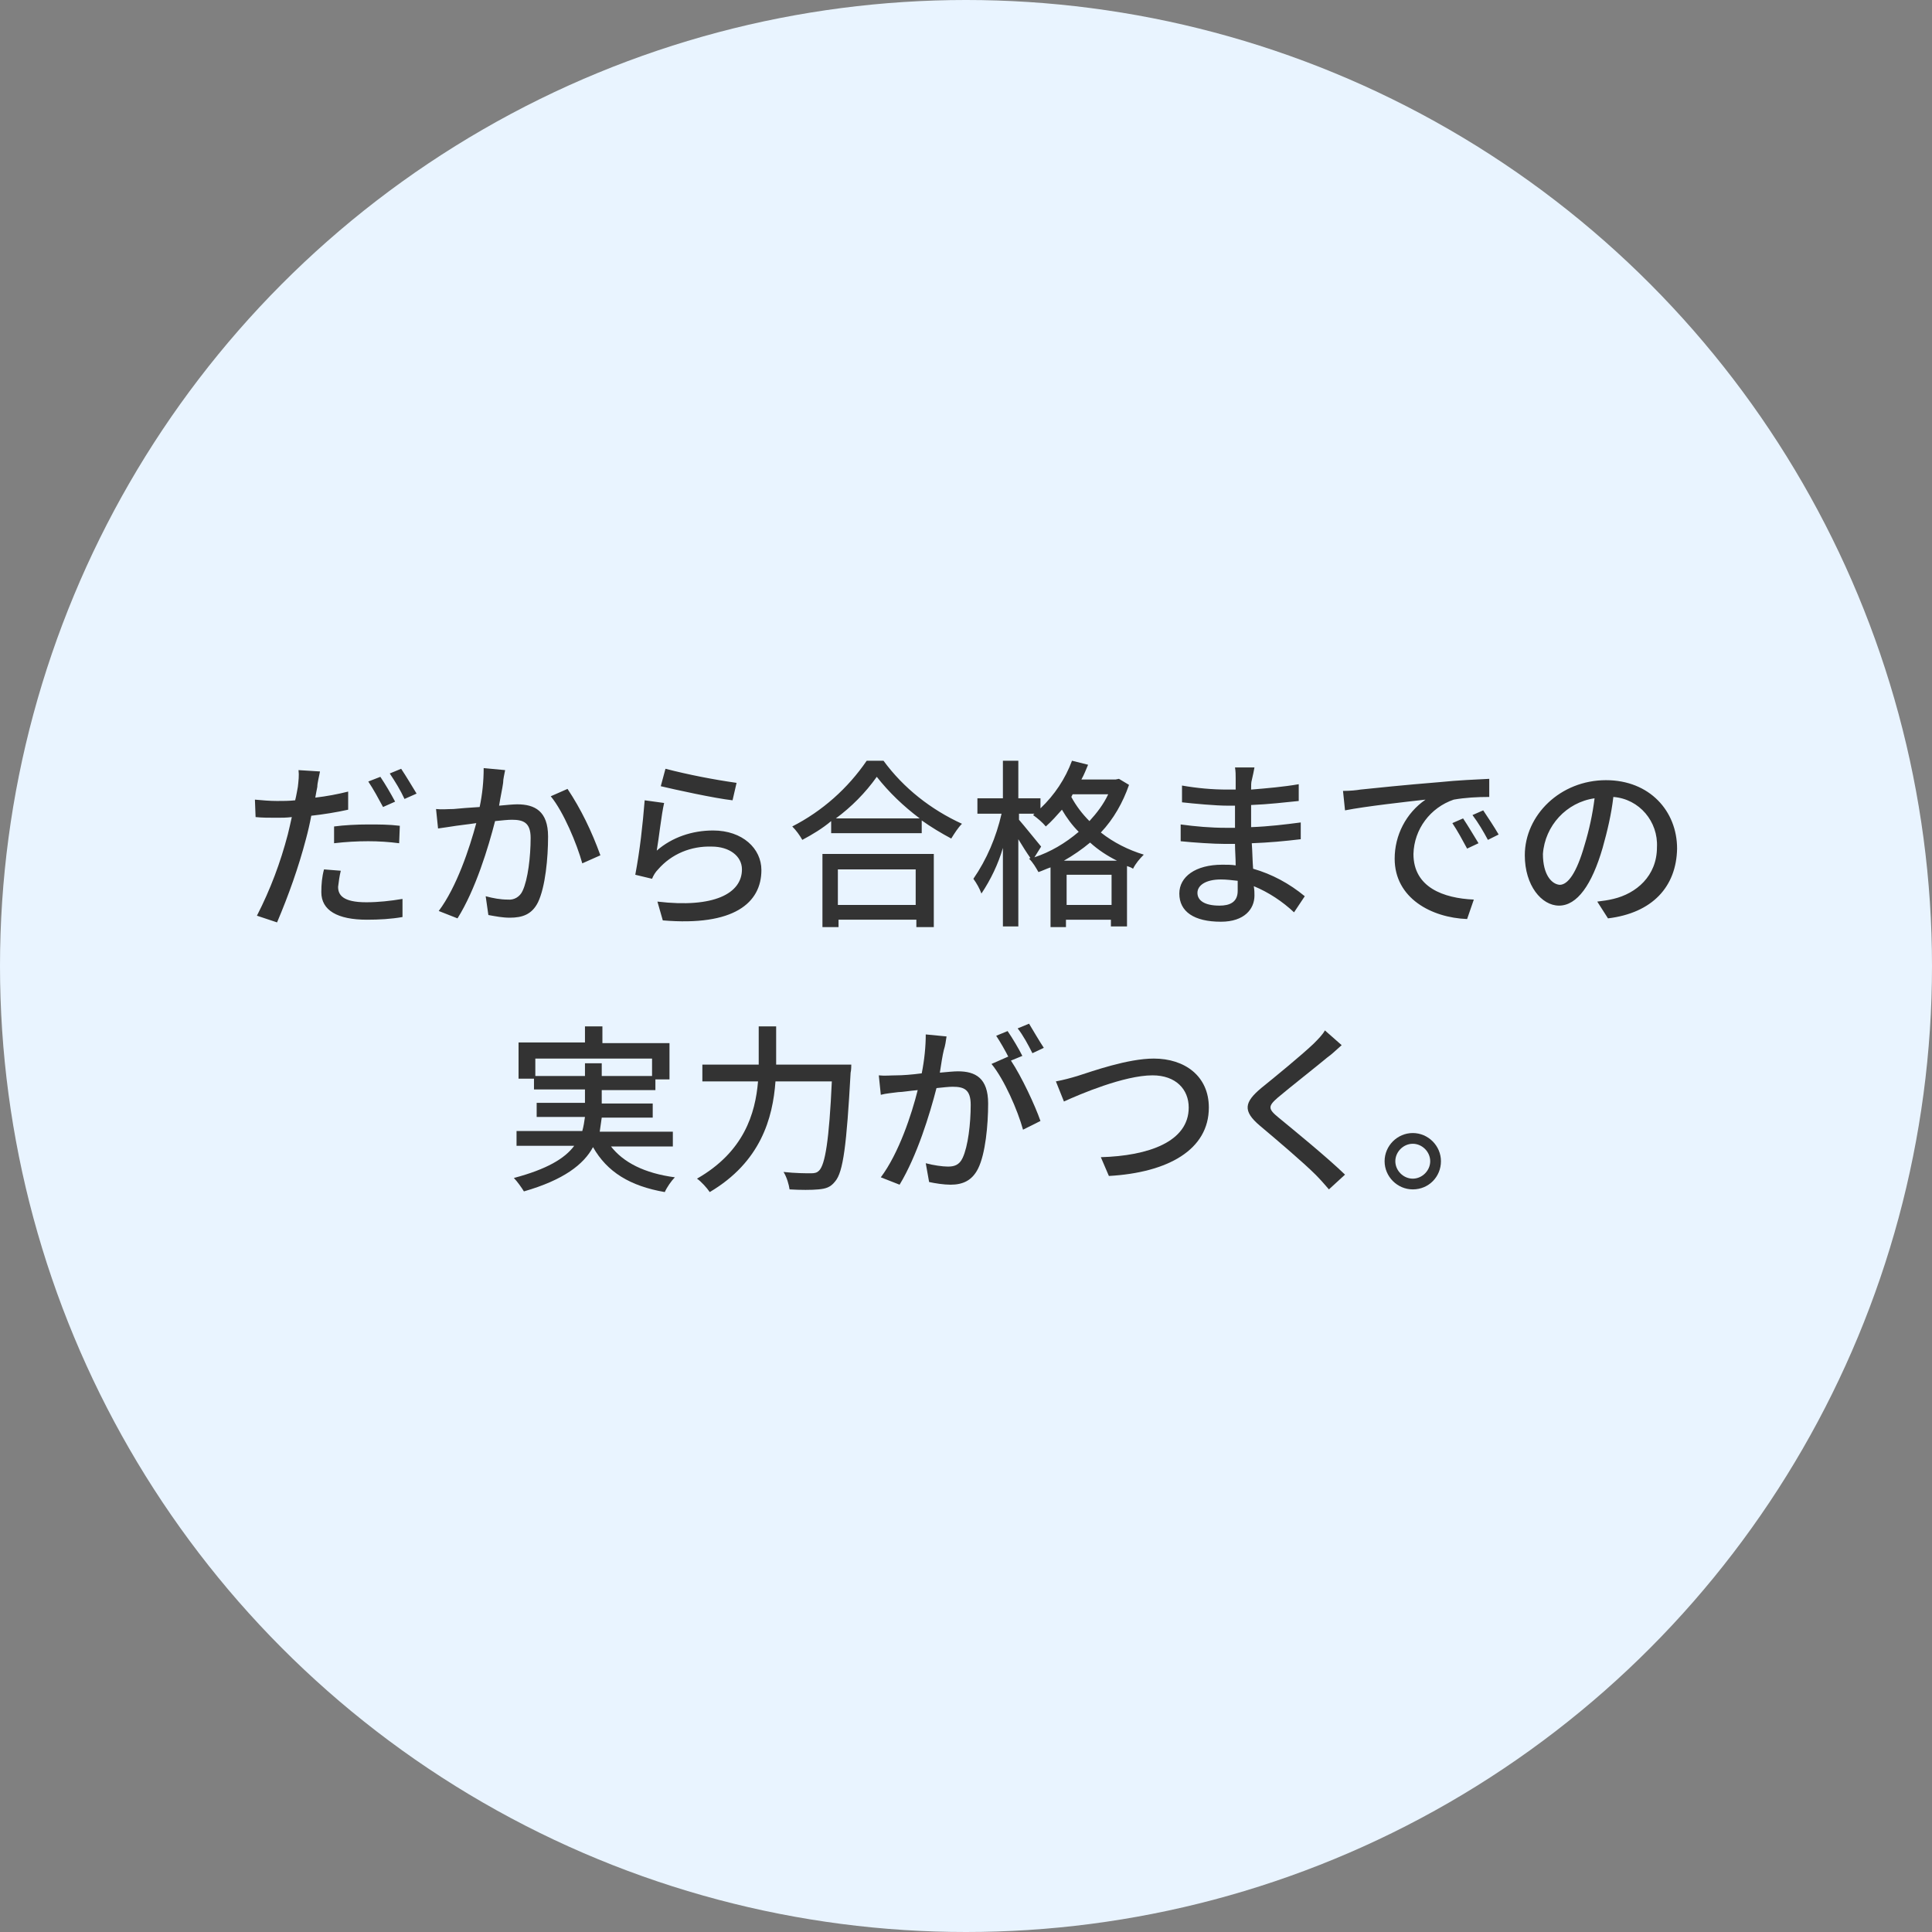
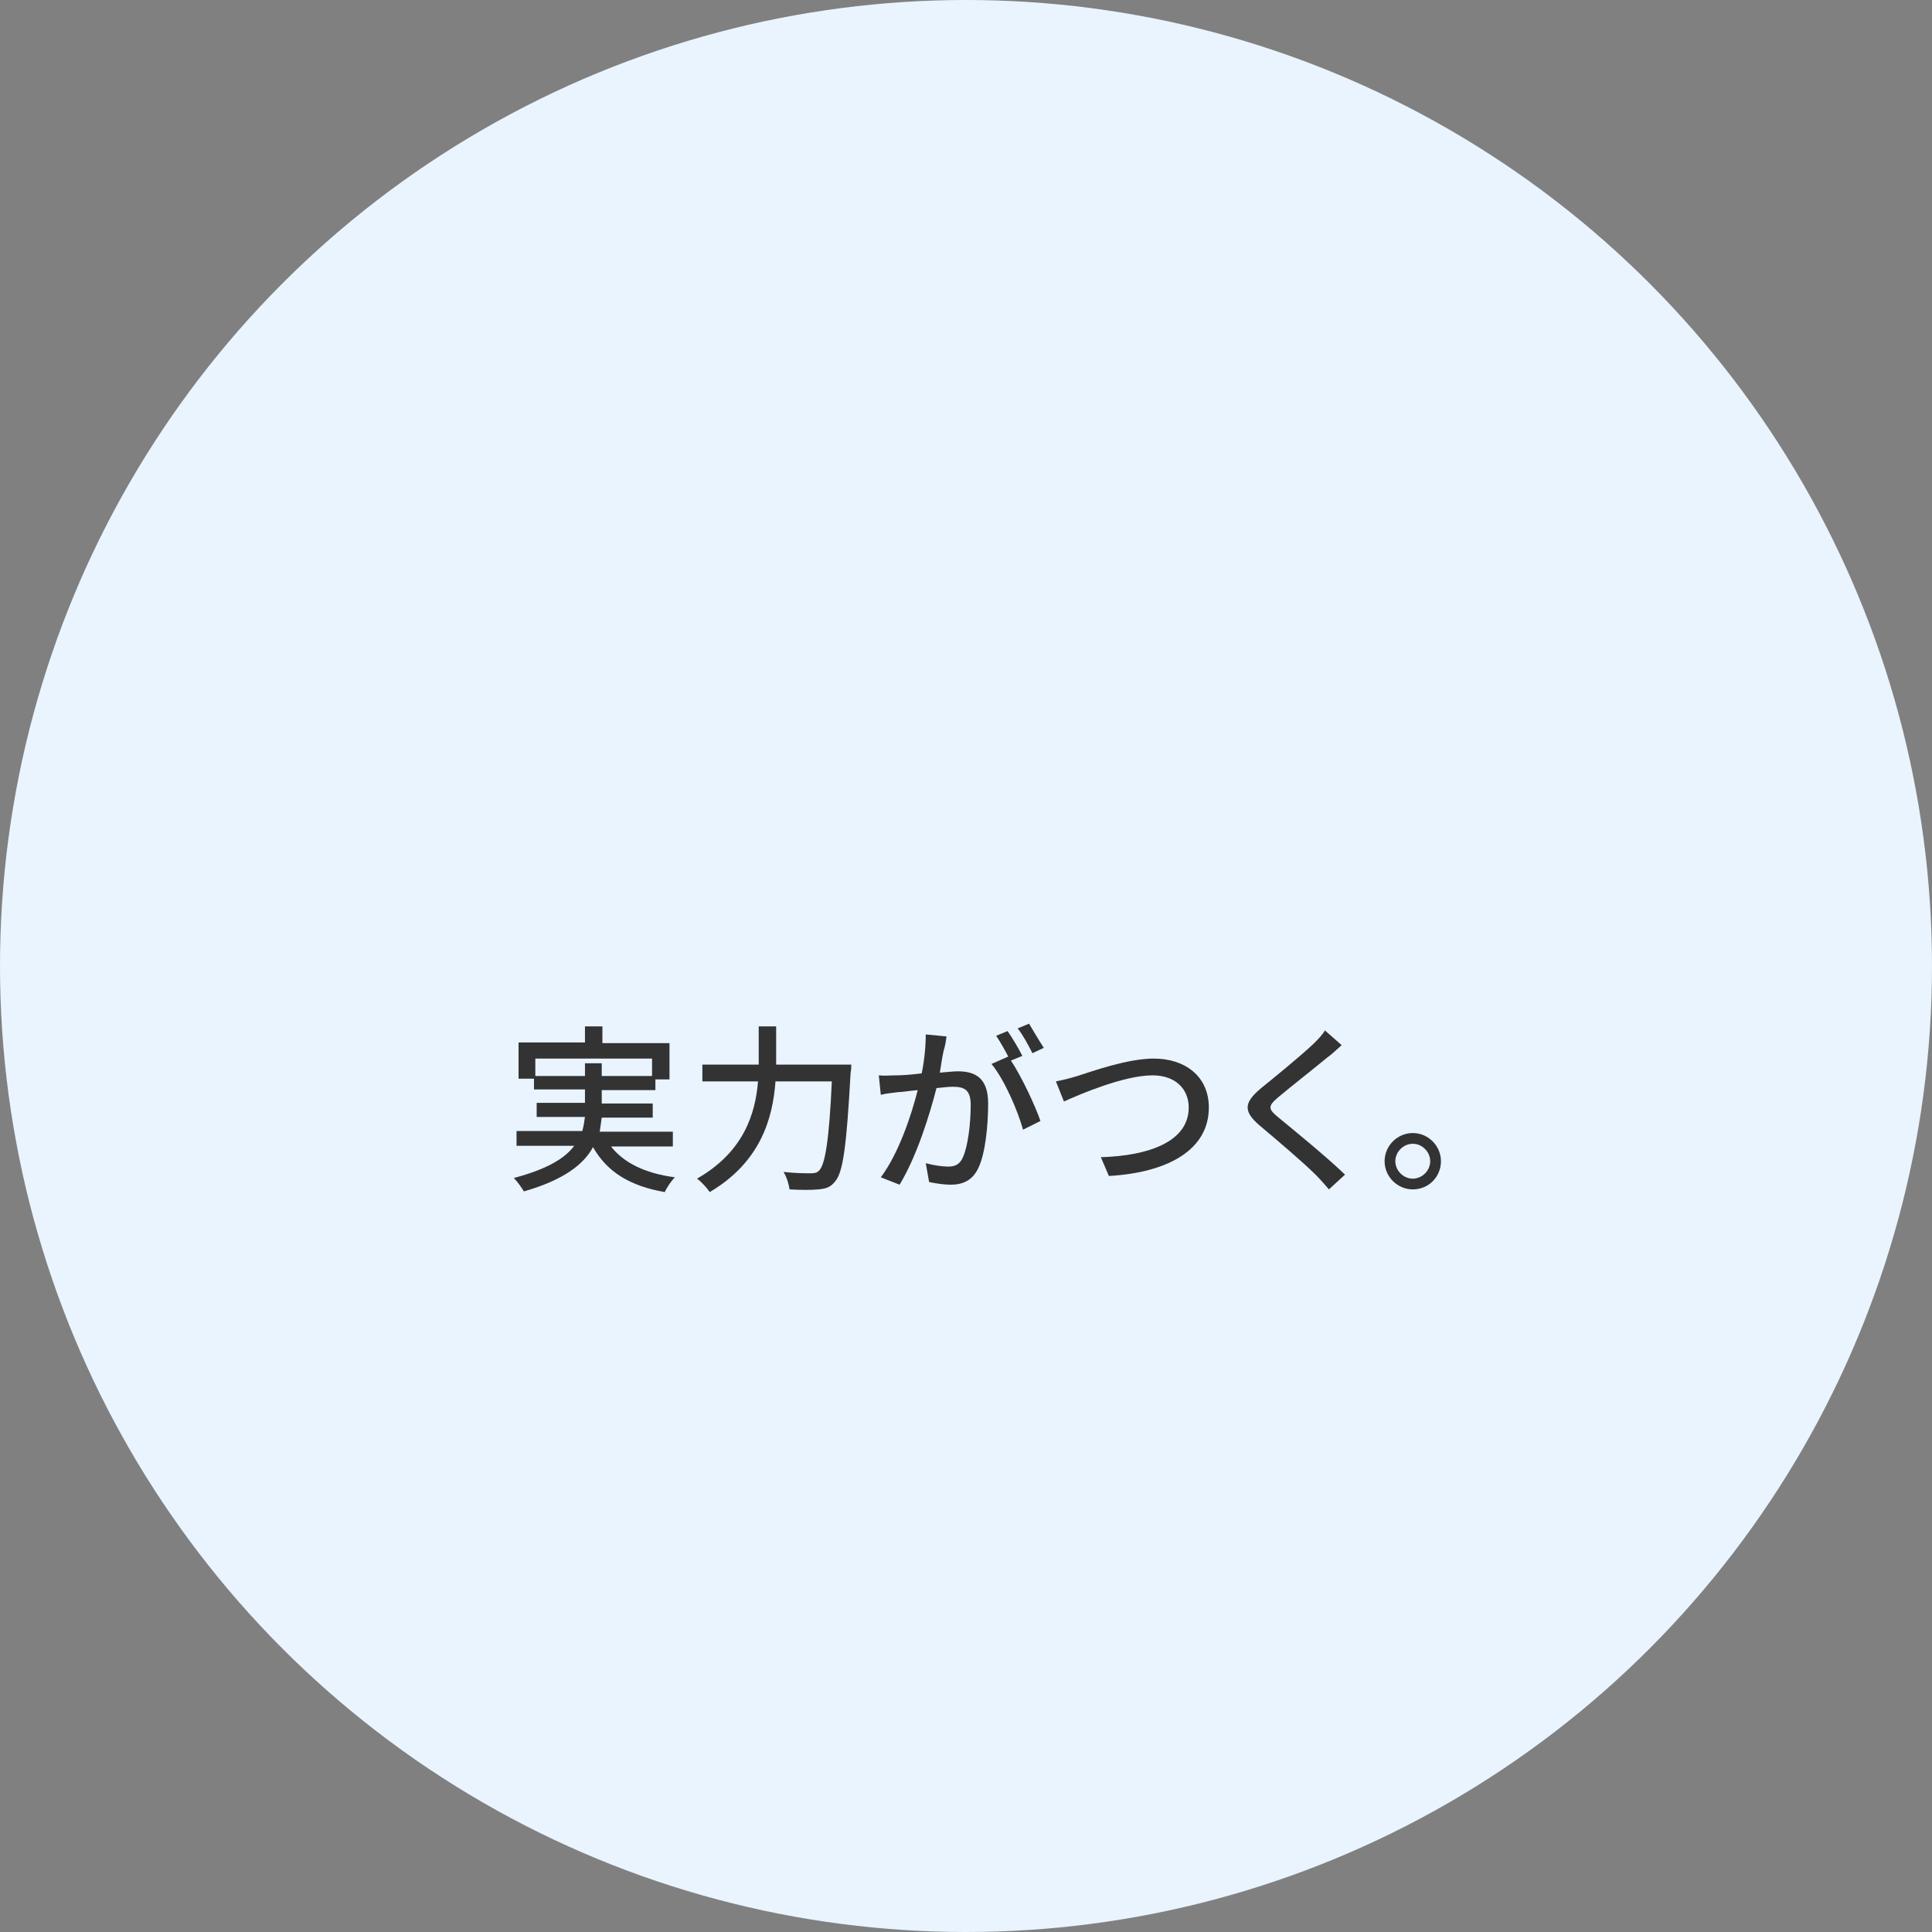
<svg xmlns="http://www.w3.org/2000/svg" enable-background="new 0 0 288 288" viewBox="0 0 288 288">
  <rect x="0" y="0" width="288" height="288" fill="#808080" stroke="none" />
  <circle cx="144" cy="144" fill="#e9f4ff" r="144" />
  <g fill="#333">
-     <path d="m50.8 129.8-2.5-.2c-.3 1.1-.4 2.2-.4 3.4 0 2.7 2.4 4.1 6.8 4.1 1.8 0 3.6-.1 5.3-.4v-2.7c-1.8.3-3.6.5-5.4.5-3.5 0-4.2-1.1-4.2-2.3.1-.8.2-1.6.4-2.4zm-3.1-14.8-3.2-.2c.1.8 0 1.6-.1 2.5-.1.5-.2 1.2-.4 2-.9.1-1.8.1-2.7.1-1.1 0-2.2-.1-3.3-.2l.1 2.6c1 .1 1.9.1 3.2.1.7 0 1.4 0 2.2-.1-.2.9-.4 1.8-.6 2.6-1.1 4.2-2.6 8.2-4.6 12.1l3 1c1.7-4 3.2-8.2 4.3-12.4.3-1.1.6-2.4.8-3.5 1.8-.2 3.7-.5 5.5-.9v-2.7c-1.6.4-3.2.7-4.9.9.1-.6.2-1.1.3-1.6 0-.6.3-1.7.4-2.3zm2.1 8.2v2.5c1.7-.2 3.4-.3 5.1-.3 1.5 0 3.1.1 4.6.3l.1-2.6c-1.6-.2-3.1-.2-4.7-.2-1.7 0-3.6.1-5.1.3zm6.9-7.4-1.8.7c.8 1.2 1.5 2.5 2.2 3.8l1.8-.8c-.7-1.3-1.4-2.5-2.2-3.7zm3.1-1.2-1.7.7c.8 1.2 1.6 2.5 2.2 3.8l1.8-.8c-.8-1.3-1.5-2.5-2.3-3.7zm15.5.2-3.2-.3c0 2-.2 3.9-.6 5.8-1.5.1-3 .2-3.9.3-.9 0-1.7.1-2.6 0l.3 2.9c.8-.1 2-.3 2.7-.4.6-.1 1.7-.2 3-.4-1 3.7-2.9 9.5-5.6 13.1l2.8 1.1c2.7-4.3 4.6-10.6 5.6-14.5 1-.1 1.9-.2 2.5-.2 1.7 0 2.8.4 2.8 2.7 0 2.8-.4 6.2-1.2 7.9-.4.9-1.3 1.4-2.2 1.3-1.1 0-2.2-.2-3.3-.5l.4 2.8c1.1.2 2.1.4 3.2.4 1.9 0 3.3-.5 4.2-2.3 1.1-2.3 1.5-6.6 1.5-9.8 0-3.8-2-4.8-4.6-4.8-.6 0-1.6.1-2.7.2.2-1.3.5-2.6.6-3.4 0-.6.2-1.3.3-1.9zm9.3 2.8-2.5 1.1c1.9 2.3 3.9 7.1 4.7 10l2.7-1.2c-1.3-3.6-2.9-6.9-4.9-9.9zm14.6-3-.7 2.6c2.1.5 8 1.8 10.7 2.1l.6-2.6c-3.5-.5-7.1-1.2-10.6-2.1zm-.2 5.1-2.9-.4c-.3 3.7-.7 7.4-1.4 11.1l2.5.6c.2-.5.5-1 .9-1.4 2-2.3 4.9-3.5 8-3.4 2.6 0 4.5 1.4 4.5 3.4 0 3.6-4.2 5.8-12.6 4.8l.8 2.8c10.6.9 14.7-2.6 14.7-7.5 0-3.2-2.8-5.9-7.2-5.9-3.1 0-6.1 1-8.4 3 .3-1.7.7-5.4 1.1-7.1zm37.5 9.9v5.3h-11.6v-5.3zm-14 8.6h2.5v-1.1h11.6v1.1h2.6v-10.9h-16.6v10.9zm2.1-16.2c2.3-1.7 4.4-3.8 6.1-6.2 1.8 2.3 4 4.4 6.4 6.2zm4.6-8.6c-2.8 4.1-6.6 7.5-11.1 9.8.6.6 1.1 1.3 1.5 2 1.5-.8 3-1.7 4.3-2.8v1.8h13.5v-1.9c1.4 1 2.9 1.9 4.4 2.7.5-.8 1-1.6 1.6-2.2-4.6-2.1-8.7-5.3-11.7-9.4zm29.4 14.9c1.4-.8 2.7-1.7 3.9-2.7 1.2 1.1 2.6 2 4 2.7zm.4 6.6v-4.5h6.7v4.5zm-3.8-8.7c-.5-.6-2.6-3.2-3.3-4v-.9h2.3l-.2.2c.7.5 1.4 1.1 1.9 1.7.9-.8 1.6-1.6 2.4-2.5.7 1.2 1.5 2.3 2.5 3.3-2 1.7-4.2 3-6.6 3.8zm10-7.8c-.7 1.5-1.7 2.8-2.8 4-1.1-1.1-2-2.3-2.7-3.6l.2-.4zm1.6-2.3-.5.1h-5.1c.4-.7.7-1.5 1-2.2l-2.4-.6c-1 2.7-2.6 5.1-4.7 7.1v-1.5h-3.3v-5.6h-2.3v5.6h-3.8v2.3h3.6c-.8 3.5-2.2 6.8-4.2 9.7.5.7.9 1.4 1.2 2.2 1.4-2.1 2.5-4.4 3.2-6.8v11.7h2.3v-13c.6 1 1.3 2.1 1.8 2.8l-.2.1c.6.6 1 1.3 1.4 2 .6-.2 1.2-.5 1.8-.7v8.9h2.3v-1.1h6.7v1h2.4v-9c.3.1.6.2.9.4.4-.8 1-1.5 1.6-2.1-2.3-.7-4.5-1.8-6.4-3.3 1.9-2 3.3-4.5 4.2-7.1zm11.7 17c0-1.1 1.2-2 3.5-2 .8 0 1.6.1 2.5.2v1.5c0 1.7-1.2 2.2-2.7 2.2-2.3 0-3.3-.8-3.3-1.9zm8.5-18.7h-2.9c.1.6.1 1.1.1 1.7v1.6h-1.2c-2.3 0-4.5-.2-6.8-.6v2.5c1.8.2 5 .5 6.8.5h1.1v3.3h-1.4c-2.2 0-4.5-.2-6.7-.5v2.5c1.9.2 4.9.4 6.6.4h1.5c0 1 .1 2.1.1 3.2-.6-.1-1.3-.1-2-.1-4 0-6.4 1.8-6.4 4.3 0 2.7 2.2 4.2 6.2 4.2 3.5 0 5-1.9 5-3.9 0-.4 0-.8-.1-1.4 2.2.9 4.3 2.3 6 3.9l1.6-2.4c-2.3-1.9-4.9-3.3-7.7-4.1-.1-1.2-.1-2.5-.2-3.8 2.6-.1 4.8-.3 7.3-.6v-2.5c-2.3.3-4.7.6-7.4.7v-3.3c2.6-.1 5.1-.4 7.1-.6v-2.5c-2.3.4-4.7.6-7.1.8 0-.6 0-1.1.1-1.4.2-.8.3-1.4.4-1.9zm13.2 3.5.3 2.9c3-.6 9.3-1.3 12-1.6-2.9 2-4.6 5.3-4.6 8.8 0 5.9 5.5 8.8 10.8 9l1-2.9c-4.5-.2-9-1.8-9-6.8.1-3.7 2.5-6.9 6-8.1 1.7-.3 3.5-.4 5.3-.4v-2.7c-1.9.1-4.6.2-7.5.5-5 .4-9.8.9-11.7 1.1-.6.1-1.5.2-2.6.2zm17.9 4.1-1.6.7c.8 1.2 1.5 2.5 2.2 3.8l1.7-.8c-.8-1.3-1.5-2.5-2.3-3.7zm3-1.2-1.6.7c.9 1.2 1.6 2.4 2.3 3.7l1.6-.8c-.7-1.2-1.5-2.4-2.3-3.6zm28.9 5.7c0-5.6-4.1-10.2-10.6-10.2-6.8 0-12.1 5.2-12.1 11.2 0 4.5 2.5 7.5 5.1 7.5 2.7 0 4.9-3.1 6.5-8.6.7-2.5 1.3-5 1.6-7.6 3.9.3 6.7 3.7 6.5 7.5 0 4.3-3.1 6.9-6.5 7.7-.8.2-1.6.3-2.4.4l1.6 2.5c6.6-.8 10.2-4.7 10.3-10.4zm-20 .8c.3-4.2 3.5-7.7 7.7-8.3-.3 2.4-.8 4.7-1.5 7-1.2 4.2-2.5 5.9-3.7 5.9-1.2-.1-2.5-1.5-2.5-4.6z" />
    <path d="m91 170.8c1.9 2.5 5.1 4.1 9.6 4.7-.5.5-1.2 1.5-1.5 2.2-5.2-.9-8.6-3-10.7-6.7-1.4 2.6-4.4 4.9-10.3 6.6-.3-.5-1-1.5-1.5-2 4.9-1.3 7.6-2.9 9-4.8h-8.6v-2.2h9.8c.2-.7.3-1.4.4-2.1h-7.2v-2.1h7.2v-2h-7.6v-1.6h-2.3v-5.4h9.9v-2.4h2.6v2.5h10v5.4h-2.1v1.6h-8v2h7.6v2.1h-7.6c-.1.7-.2 1.4-.3 2.1h10.9v2.2h-9.3zm-3.8-10.4v-1.9h2.5v1.9h7.5v-2.6h-17.4v2.6z" />
    <path d="m126.9 158.7s0 .9-.1 1.2c-.6 10.8-1.1 14.8-2.3 16.2-.7.9-1.4 1.1-2.5 1.2-1 .1-2.7.1-4.3 0-.1-.7-.4-1.8-.9-2.6 1.8.2 3.4.2 4.1.2.6 0 .9-.1 1.2-.4.9-.9 1.5-4.5 1.9-13.3h-8.4c-.4 5.5-2.2 12-9.8 16.5-.4-.6-1.3-1.6-1.9-2 7-4 8.7-9.7 9.1-14.5h-8.3v-2.5h8.4v-.7-5h2.6v5 .7z" />
    <path d="m140.7 156.5c-.2.8-.4 2.1-.6 3.4 1.1-.1 2.1-.2 2.7-.2 2.6 0 4.5 1 4.5 4.8 0 3.2-.4 7.5-1.5 9.7-.9 1.8-2.3 2.4-4.1 2.4-1 0-2.3-.2-3.2-.4l-.5-2.8c1.1.3 2.5.5 3.3.5.9 0 1.7-.2 2.2-1.3.8-1.7 1.2-5.1 1.2-7.9 0-2.3-1-2.7-2.7-2.7-.6 0-1.4.1-2.4.2-1 3.9-2.9 10.1-5.5 14.4l-2.8-1.1c2.7-3.6 4.6-9.4 5.5-13-1.2.1-2.3.3-2.9.3-.7.1-1.9.2-2.6.4l-.3-2.9c.9.1 1.7 0 2.6 0s2.3-.1 3.8-.3c.4-2 .6-4 .6-5.8l3.1.3c-.1.7-.2 1.4-.4 2zm11.7.9-1.7.7c1.6 2.4 3.6 6.7 4.4 9l-2.6 1.3c-.8-2.9-2.8-7.5-4.7-9.8l2.5-1.1c0 .1.1.1.1.2-.5-1-1.3-2.4-1.9-3.3l1.7-.7c.7 1 1.7 2.7 2.2 3.7zm3.2-1.2-1.7.8c-.6-1.2-1.4-2.7-2.2-3.7l1.7-.7c.6 1 1.6 2.7 2.2 3.6z" />
    <path d="m160.6 160.4c2.2-.7 7.5-2.6 11.4-2.6 4.6 0 8.2 2.6 8.2 7.3 0 6.3-6.1 9.7-14.9 10.2l-1.2-2.8c7.1-.2 13.1-2.3 13.1-7.4 0-2.7-1.9-4.8-5.4-4.8-4.2 0-10.8 2.8-13.2 3.9l-1.2-3c1.1-.2 2.2-.5 3.2-.8z" />
    <path d="m197.9 157.6c-1.8 1.5-5.5 4.4-7.4 6-1.5 1.3-1.5 1.7.1 3 2.3 1.9 7.1 5.8 9.9 8.5l-2.4 2.2c-.6-.7-1.3-1.5-2-2.2-1.8-1.8-5.8-5.2-8.3-7.3-2.6-2.2-2.3-3.5.2-5.6 2.1-1.7 5.9-4.8 7.8-6.6.6-.6 1.4-1.4 1.7-2l2.5 2.2c-.7.6-1.5 1.4-2.1 1.8z" />
    <path d="m214.8 173.1c0 2.3-1.8 4.2-4.2 4.2-2.3 0-4.2-1.9-4.2-4.2s1.9-4.2 4.2-4.2 4.2 1.9 4.2 4.2zm-1.6 0c0-1.4-1.2-2.6-2.6-2.6s-2.6 1.2-2.6 2.6 1.2 2.6 2.6 2.6 2.6-1.2 2.6-2.6z" />
  </g>
</svg>